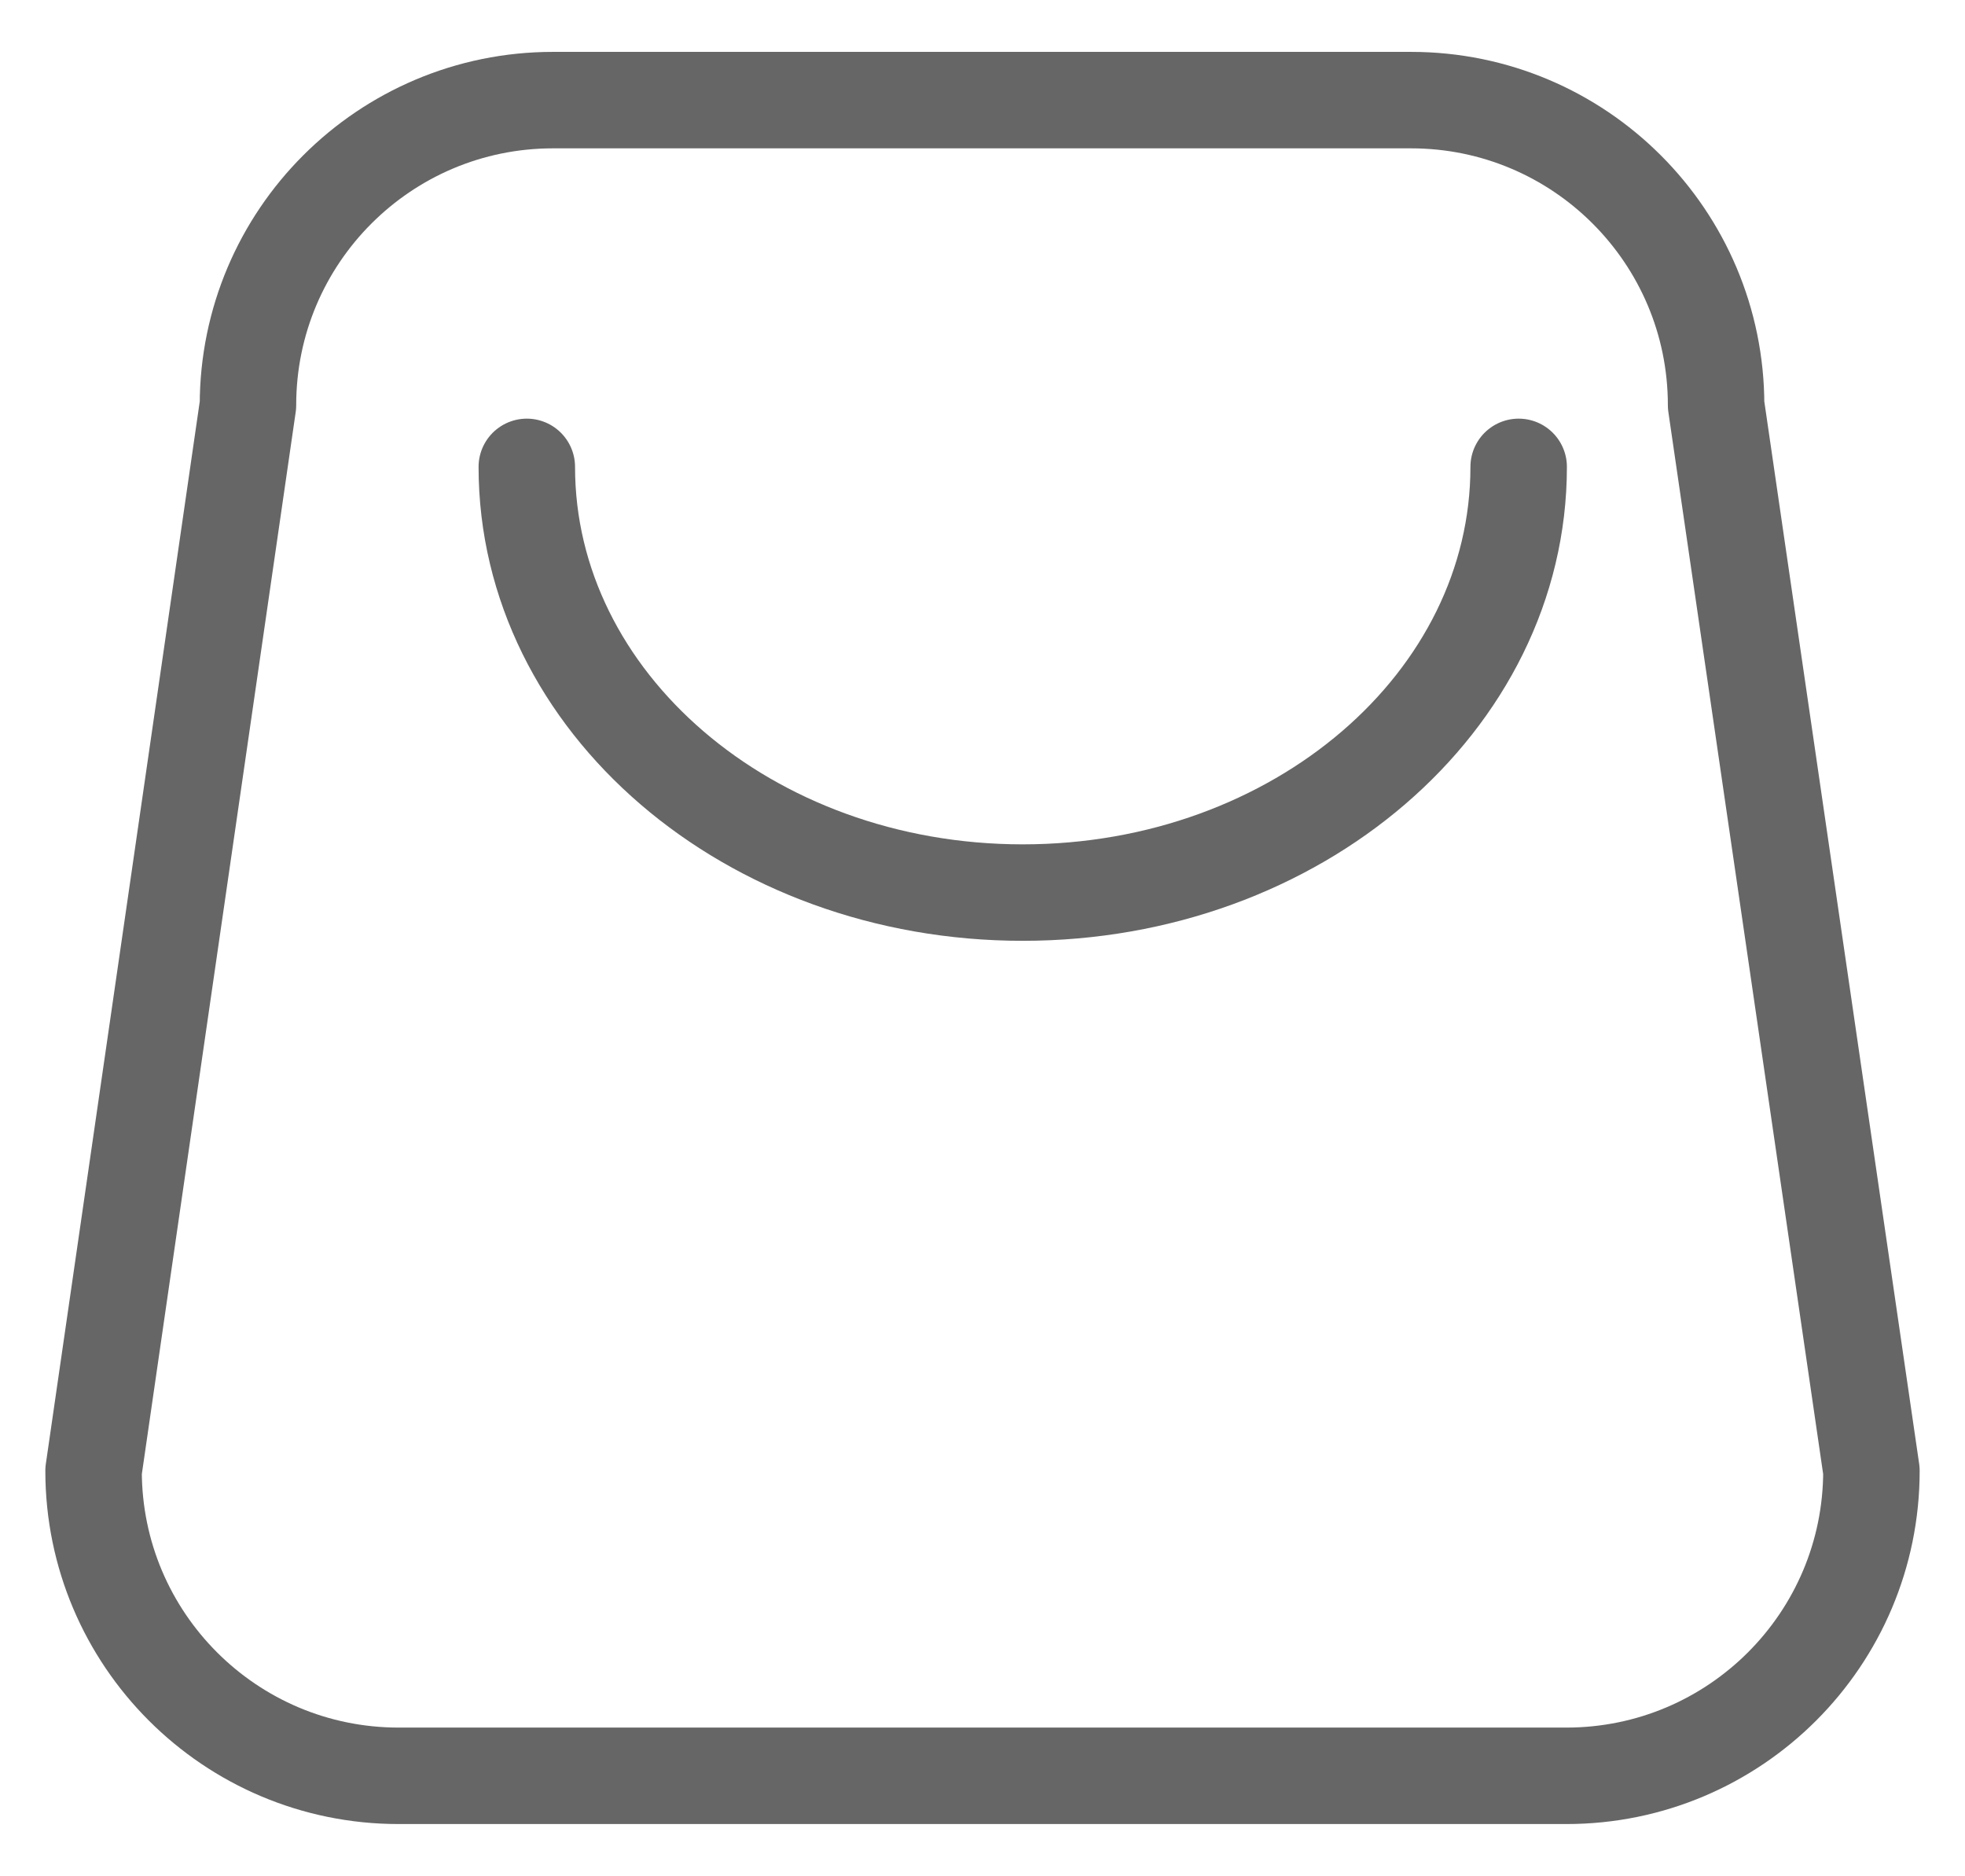
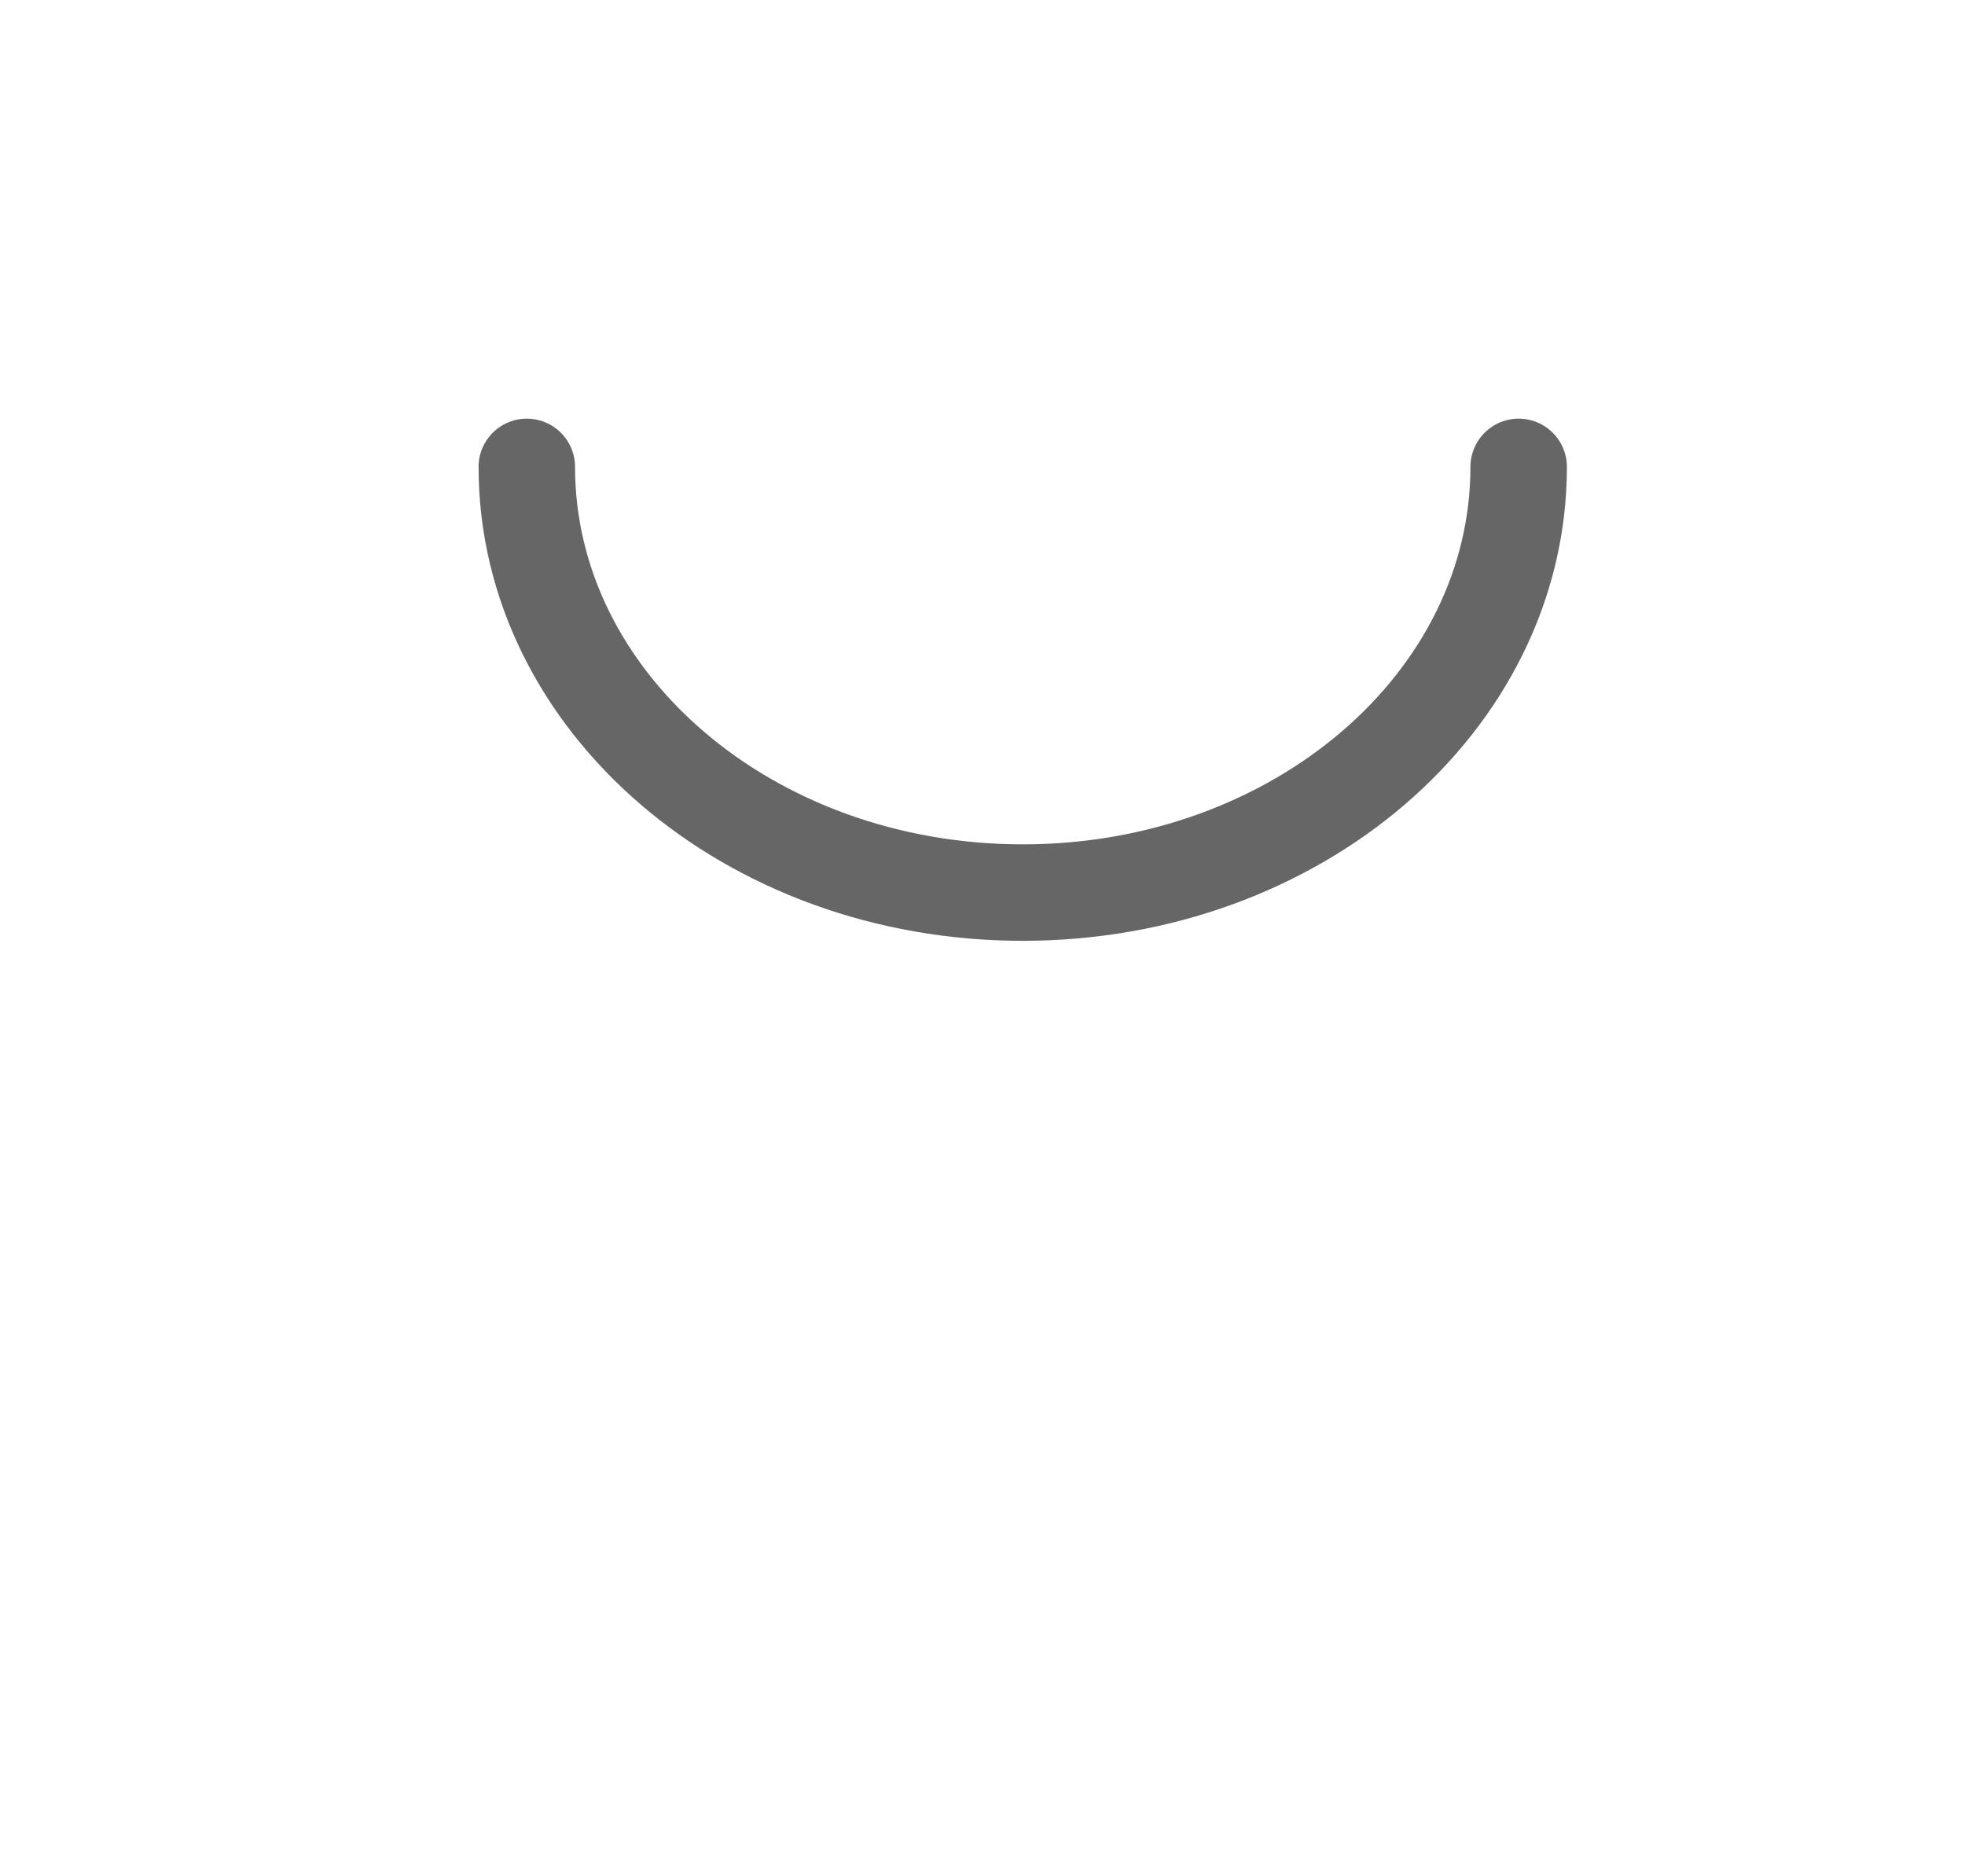
<svg xmlns="http://www.w3.org/2000/svg" version="1.1" id="图层_1" x="0px" y="0px" viewBox="0 0 21 20.05" style="enable-background:new 0 0 21 20.05;" xml:space="preserve">
  <style type="text/css">
	.st0{fill:none;stroke:#666;stroke-width:1.031;stroke-linecap:round;stroke-linejoin:round;stroke-miterlimit:10;}
</style>
-   <path class="st0" d="M16.74,18.98H4.26c-1.8,0-3.26-1.46-3.26-3.26L2.65,4.33c0-1.8,1.46-3.26,3.26-3.26h9.17  c1.8,0,3.26,1.46,3.26,3.26L20,15.72C20,17.52,18.54,18.98,16.74,18.98z" />
  <path class="st0" d="M16.23,4.99c0,2.51-2.37,4.55-5.3,4.55s-5.3-2.04-5.3-4.55" />
</svg>